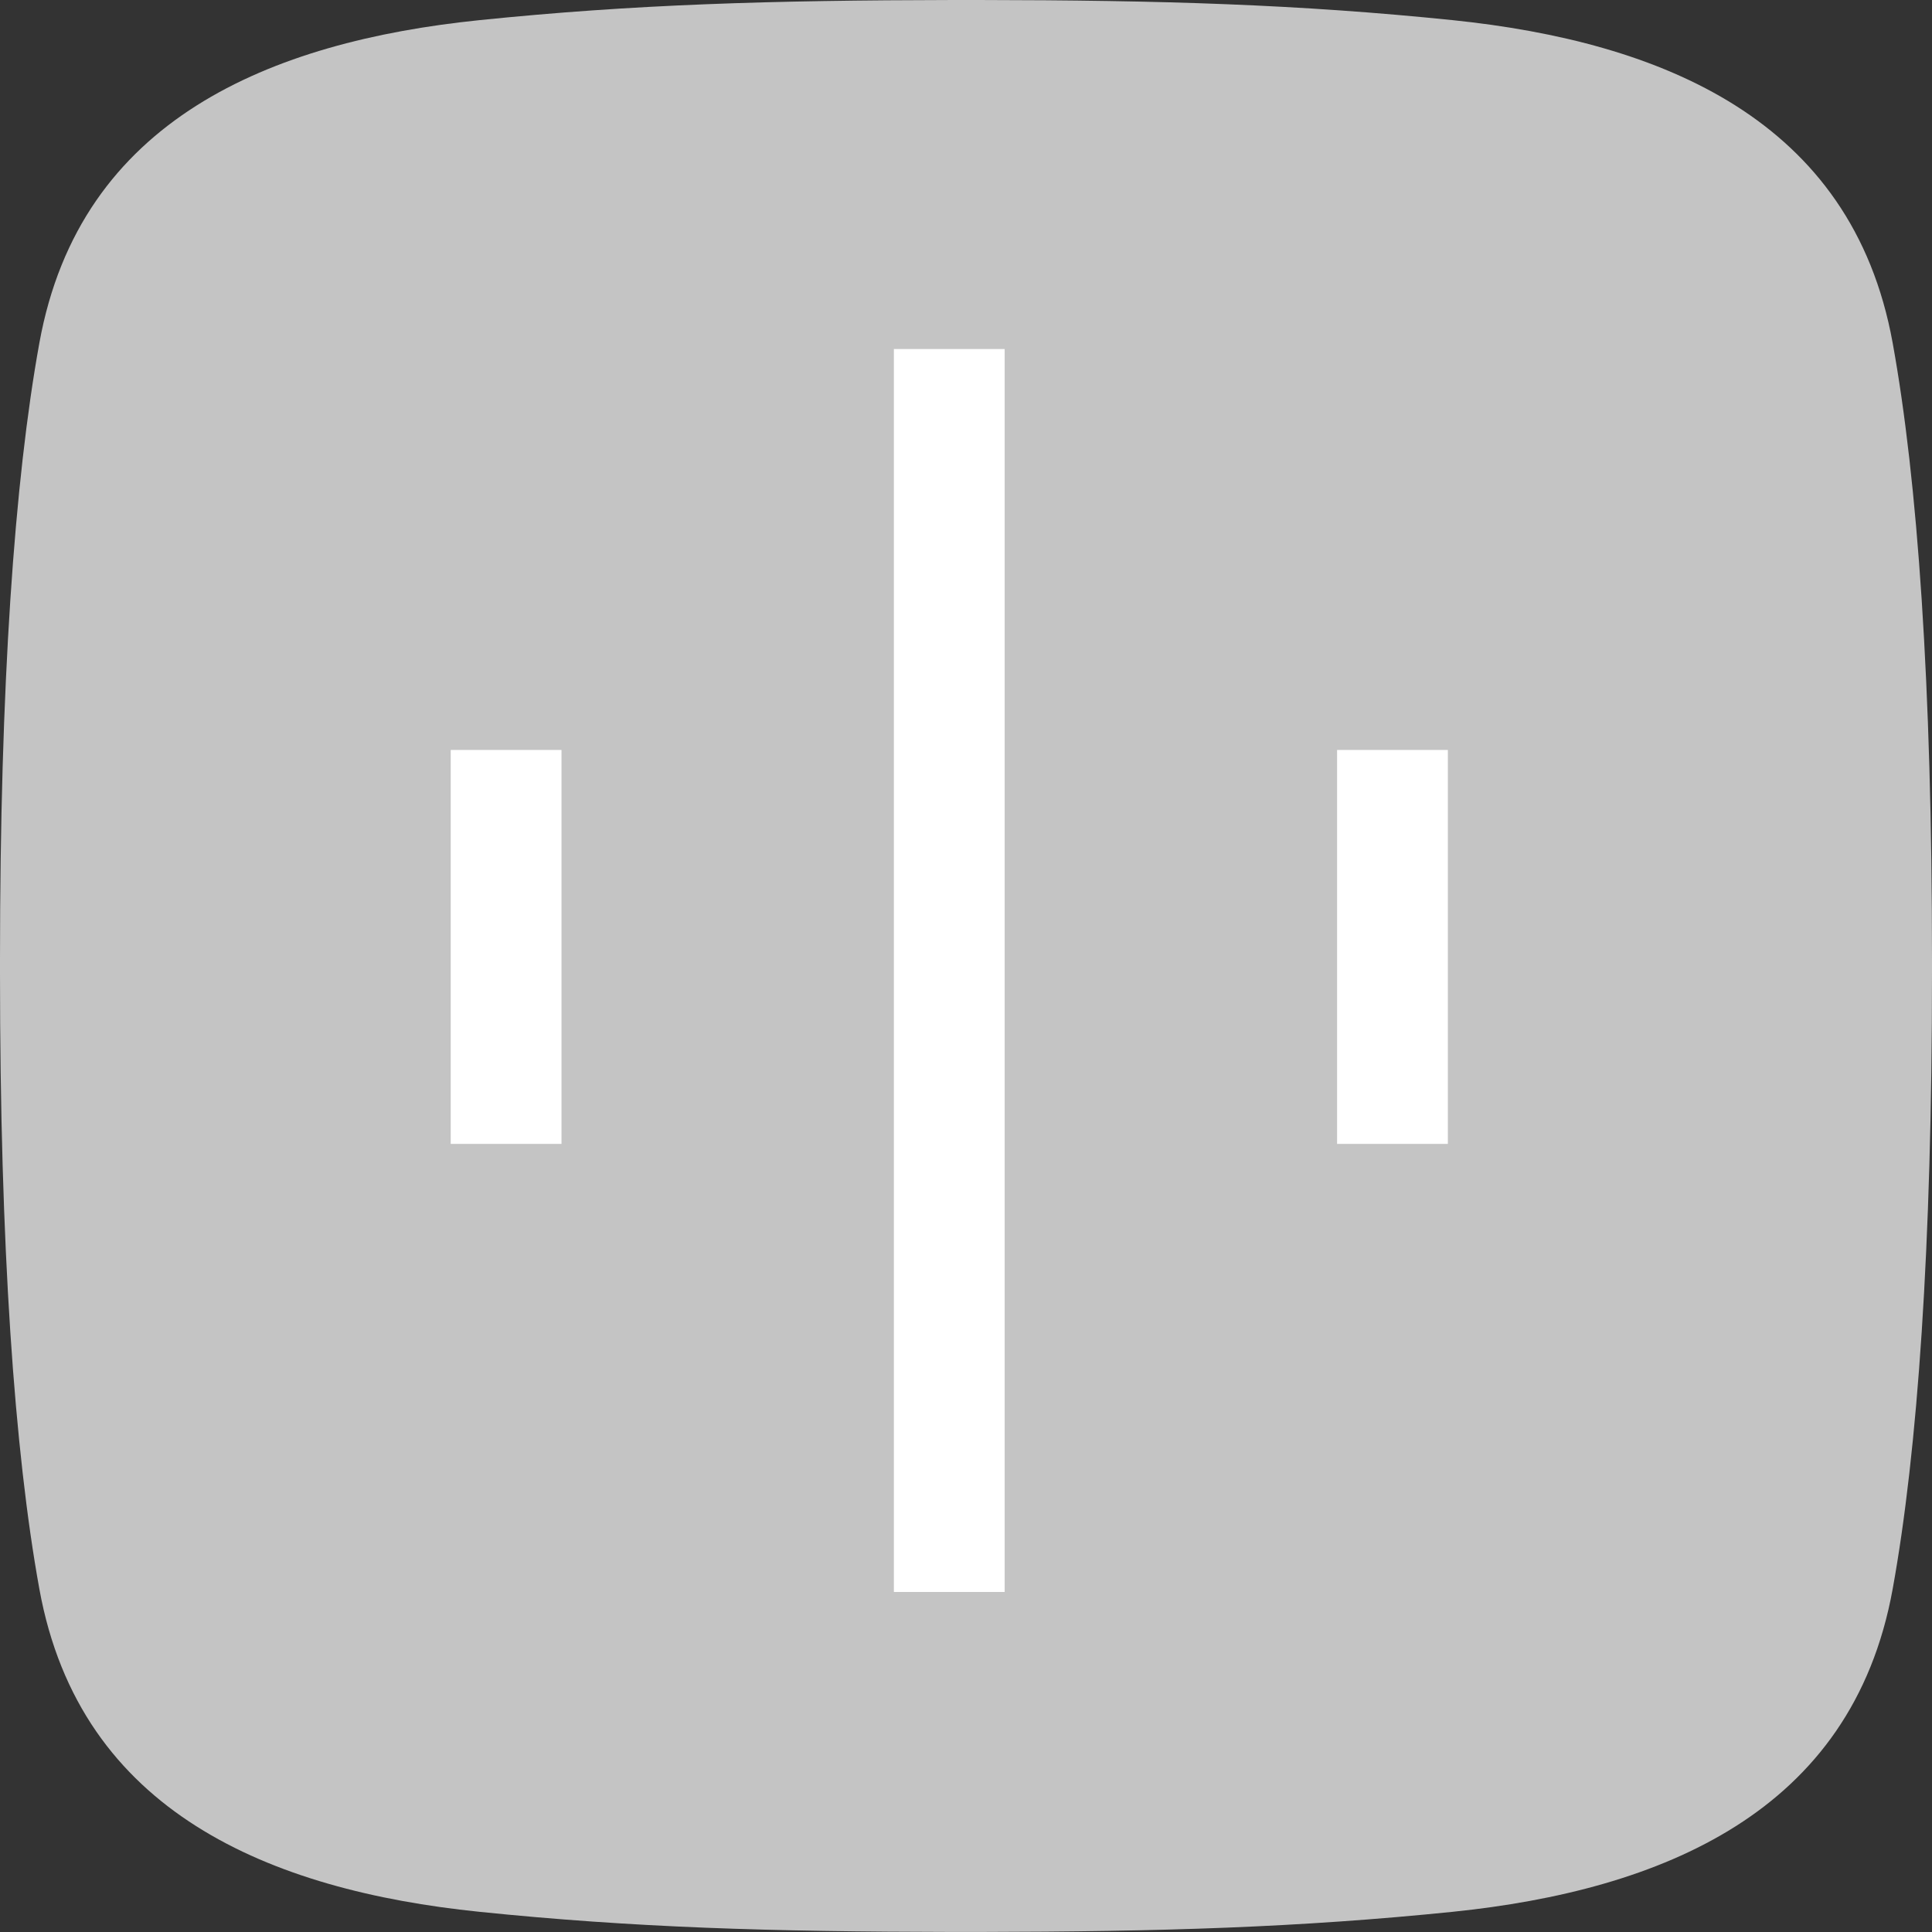
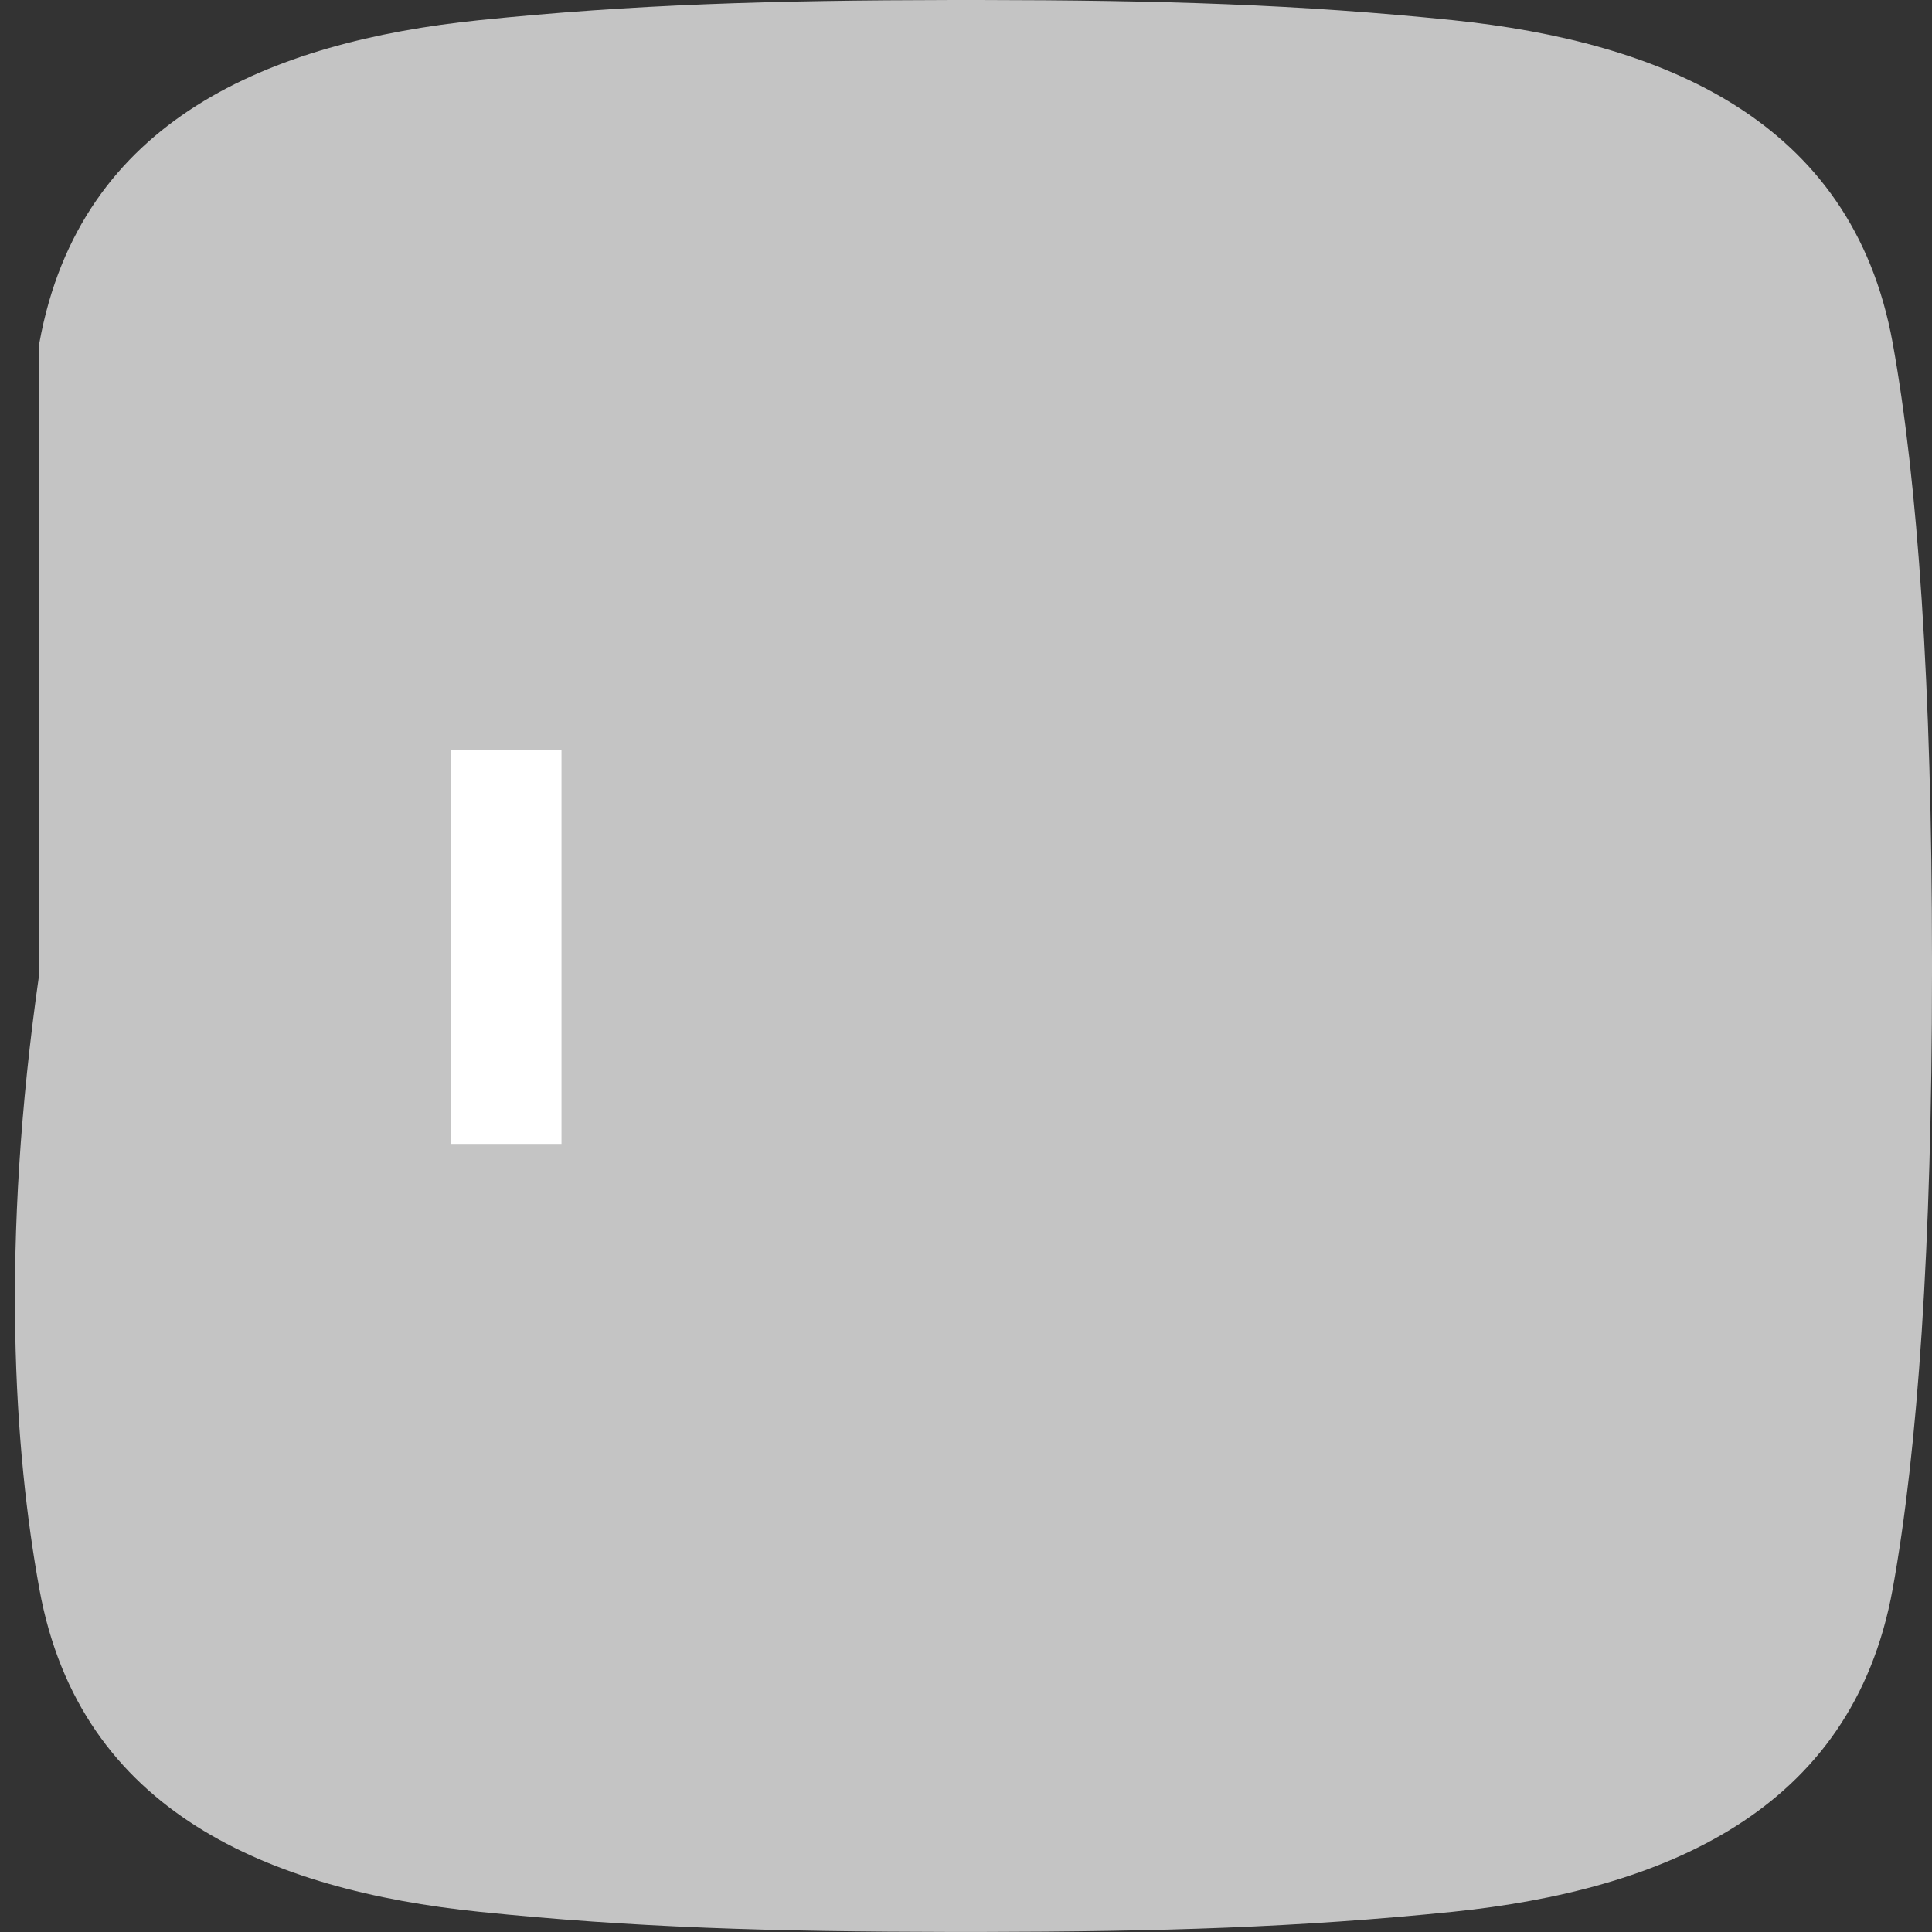
<svg xmlns="http://www.w3.org/2000/svg" width="50" height="50" viewBox="0 0 50 50" fill="none">
  <rect x="0" y="0" width="50" height="50" fill="#333333" stroke="none" />
-   <path d="M50 24.82C50 17.738 49.629 12.44 48.982 8.875C48.453 5.959 46.95 4.023 44.923 2.737C42.88 1.442 40.291 0.801 37.601 0.522C33.604 0.112 30.071 0.006 25.33 0H24.672C19.932 0.008 16.398 0.112 12.402 0.522C9.711 0.799 7.119 1.442 5.078 2.737C3.051 4.023 1.548 5.959 1.019 8.875C0.372 12.44 0.001 17.738 0 24.82V25.179C0 32.261 0.372 37.558 1.019 41.124C1.548 44.039 3.051 45.976 5.078 47.261C7.119 48.556 9.709 49.2 12.402 49.477C16.398 49.887 19.932 49.992 24.672 49.999H25.329C30.069 49.991 33.603 49.884 37.599 49.477C40.29 49.2 42.88 48.556 44.923 47.261C46.95 45.976 48.453 44.039 48.982 41.124C49.629 37.558 50 32.261 50 25.179V24.82Z" fill="#C4C4C4" />
-   <path d="M36.037 19.409L36.037 29.604" stroke="white" stroke-width="2.867" />
+   <path d="M50 24.82C50 17.738 49.629 12.44 48.982 8.875C48.453 5.959 46.95 4.023 44.923 2.737C42.88 1.442 40.291 0.801 37.601 0.522C33.604 0.112 30.071 0.006 25.33 0H24.672C19.932 0.008 16.398 0.112 12.402 0.522C9.711 0.799 7.119 1.442 5.078 2.737C3.051 4.023 1.548 5.959 1.019 8.875V25.179C0 32.261 0.372 37.558 1.019 41.124C1.548 44.039 3.051 45.976 5.078 47.261C7.119 48.556 9.709 49.2 12.402 49.477C16.398 49.887 19.932 49.992 24.672 49.999H25.329C30.069 49.991 33.603 49.884 37.599 49.477C40.29 49.2 42.88 48.556 44.923 47.261C46.95 45.976 48.453 44.039 48.982 41.124C49.629 37.558 50 32.261 50 25.179V24.82Z" fill="#C4C4C4" />
  <path d="M13.098 19.409L13.098 29.604" stroke="white" stroke-width="2.867" />
-   <path d="M24.567 9.033L24.567 41.2" stroke="white" stroke-width="2.867" />
</svg>